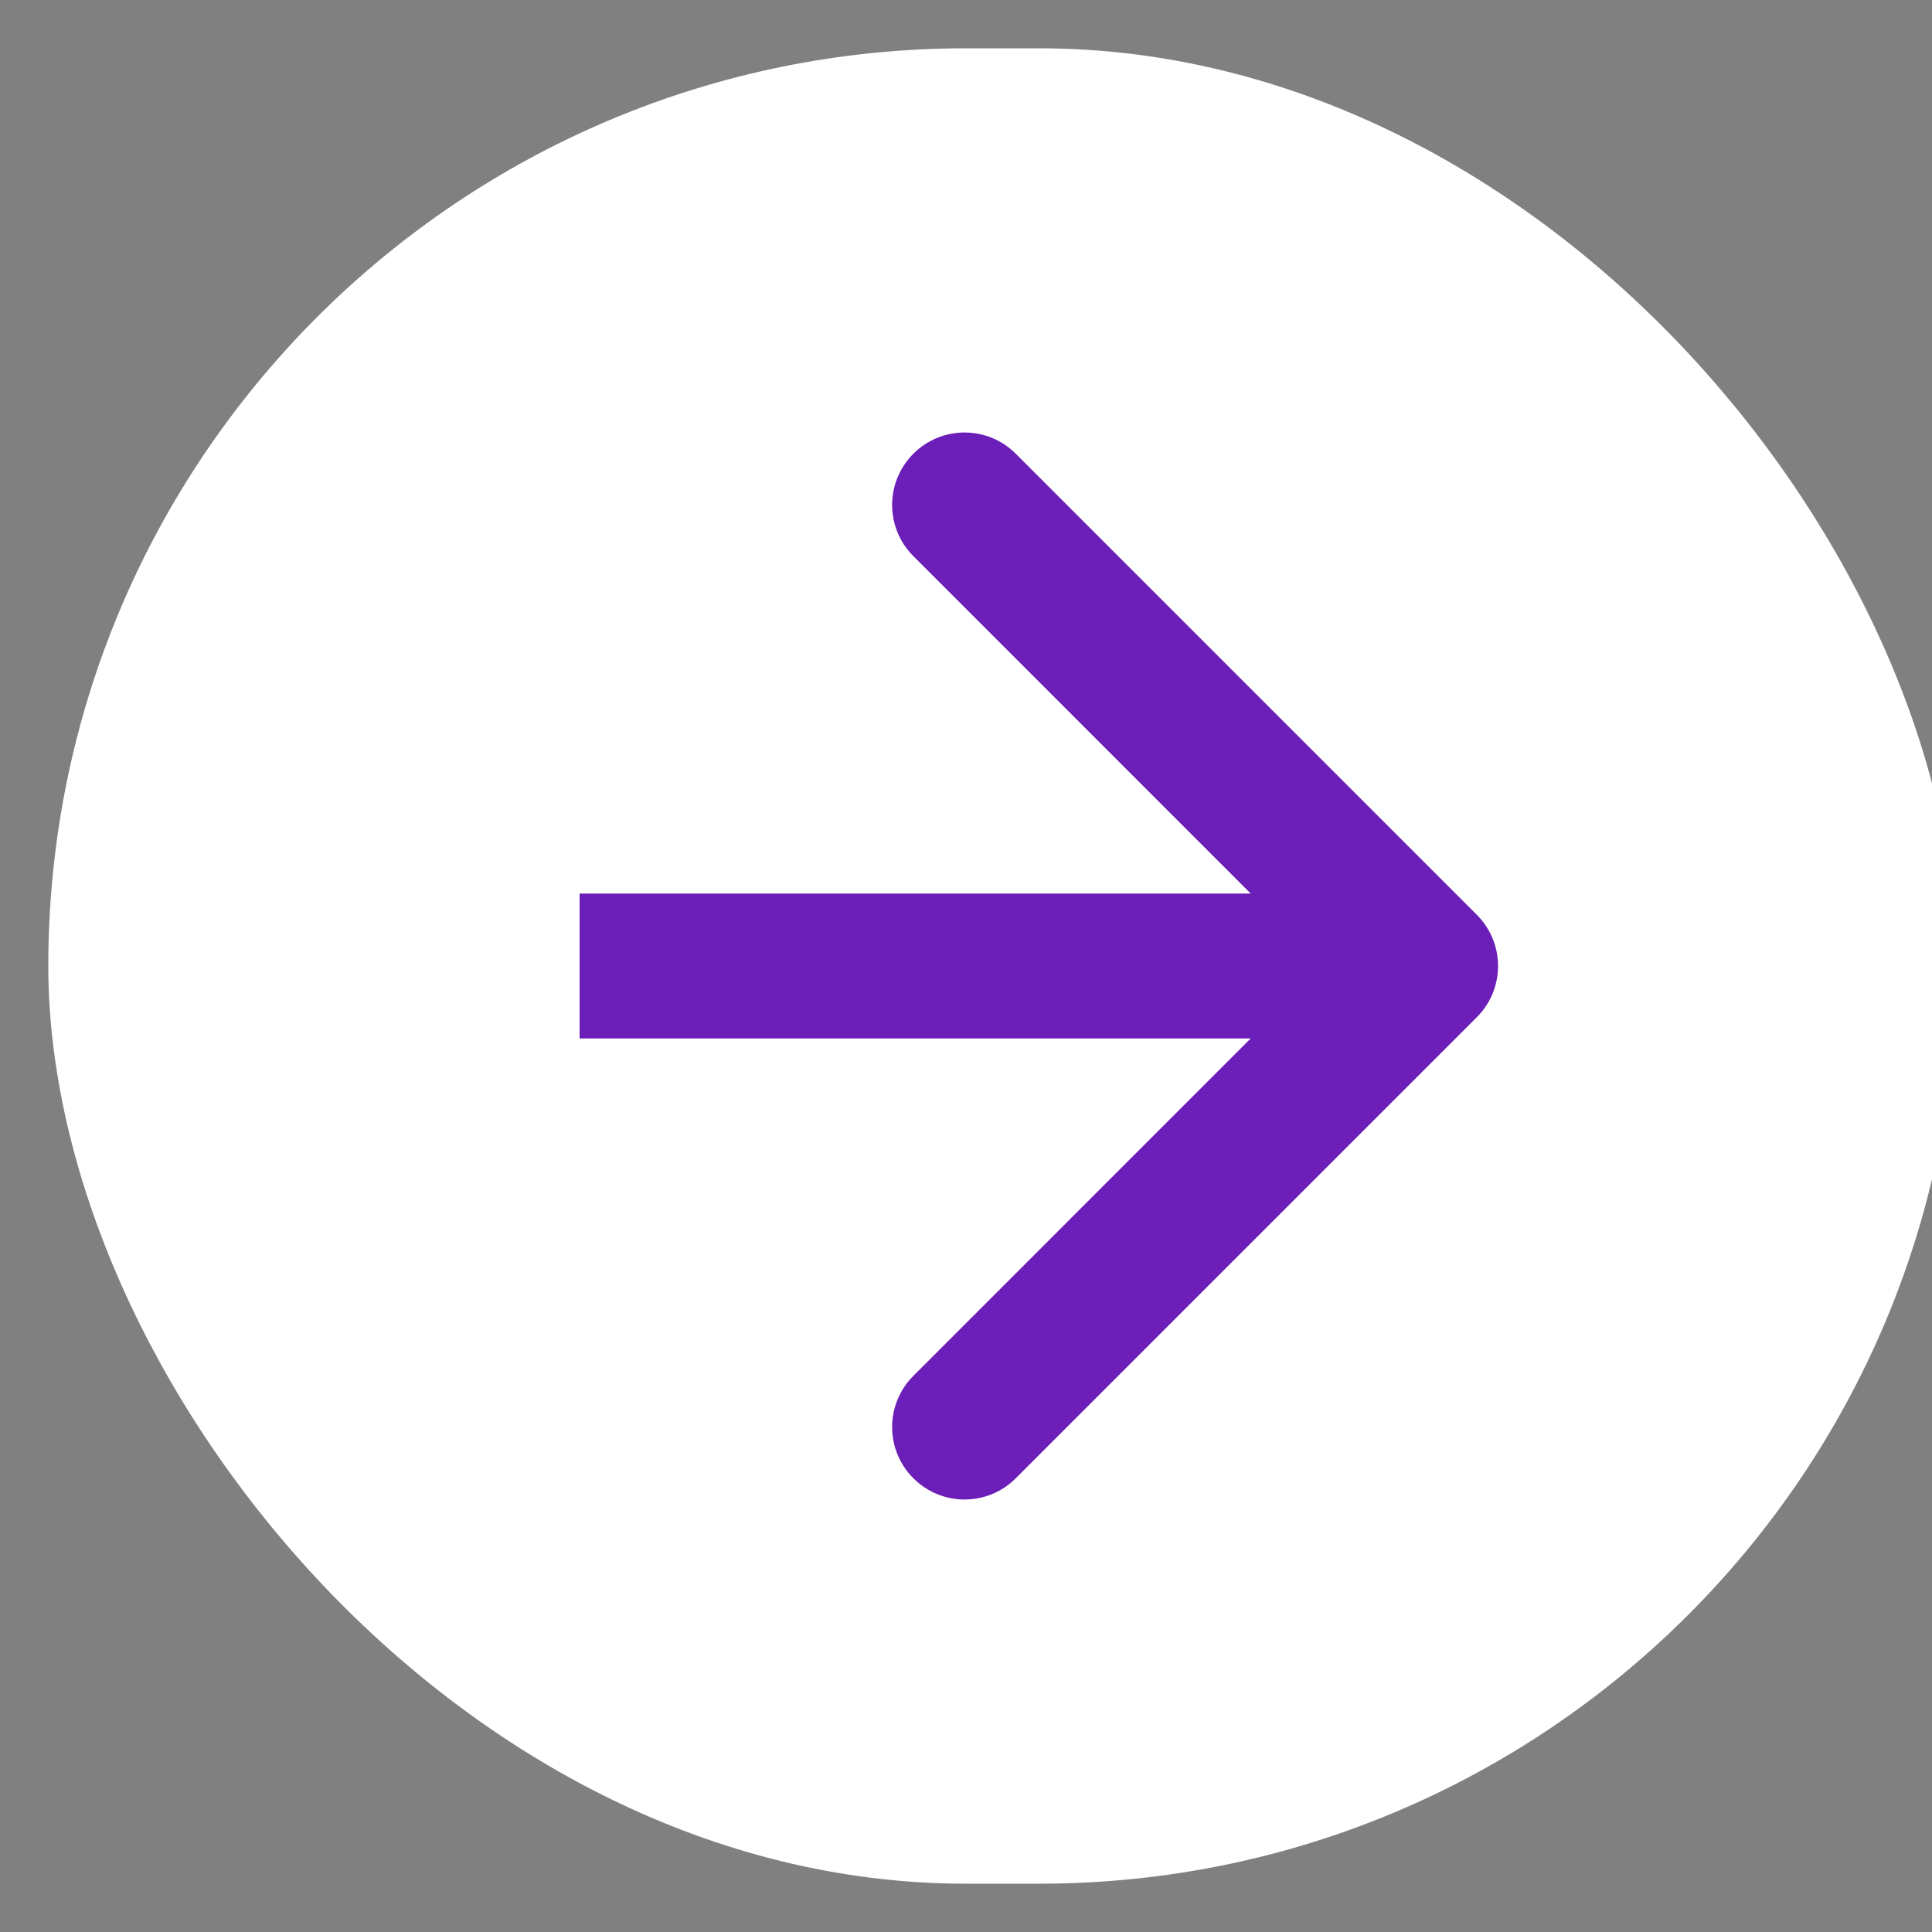
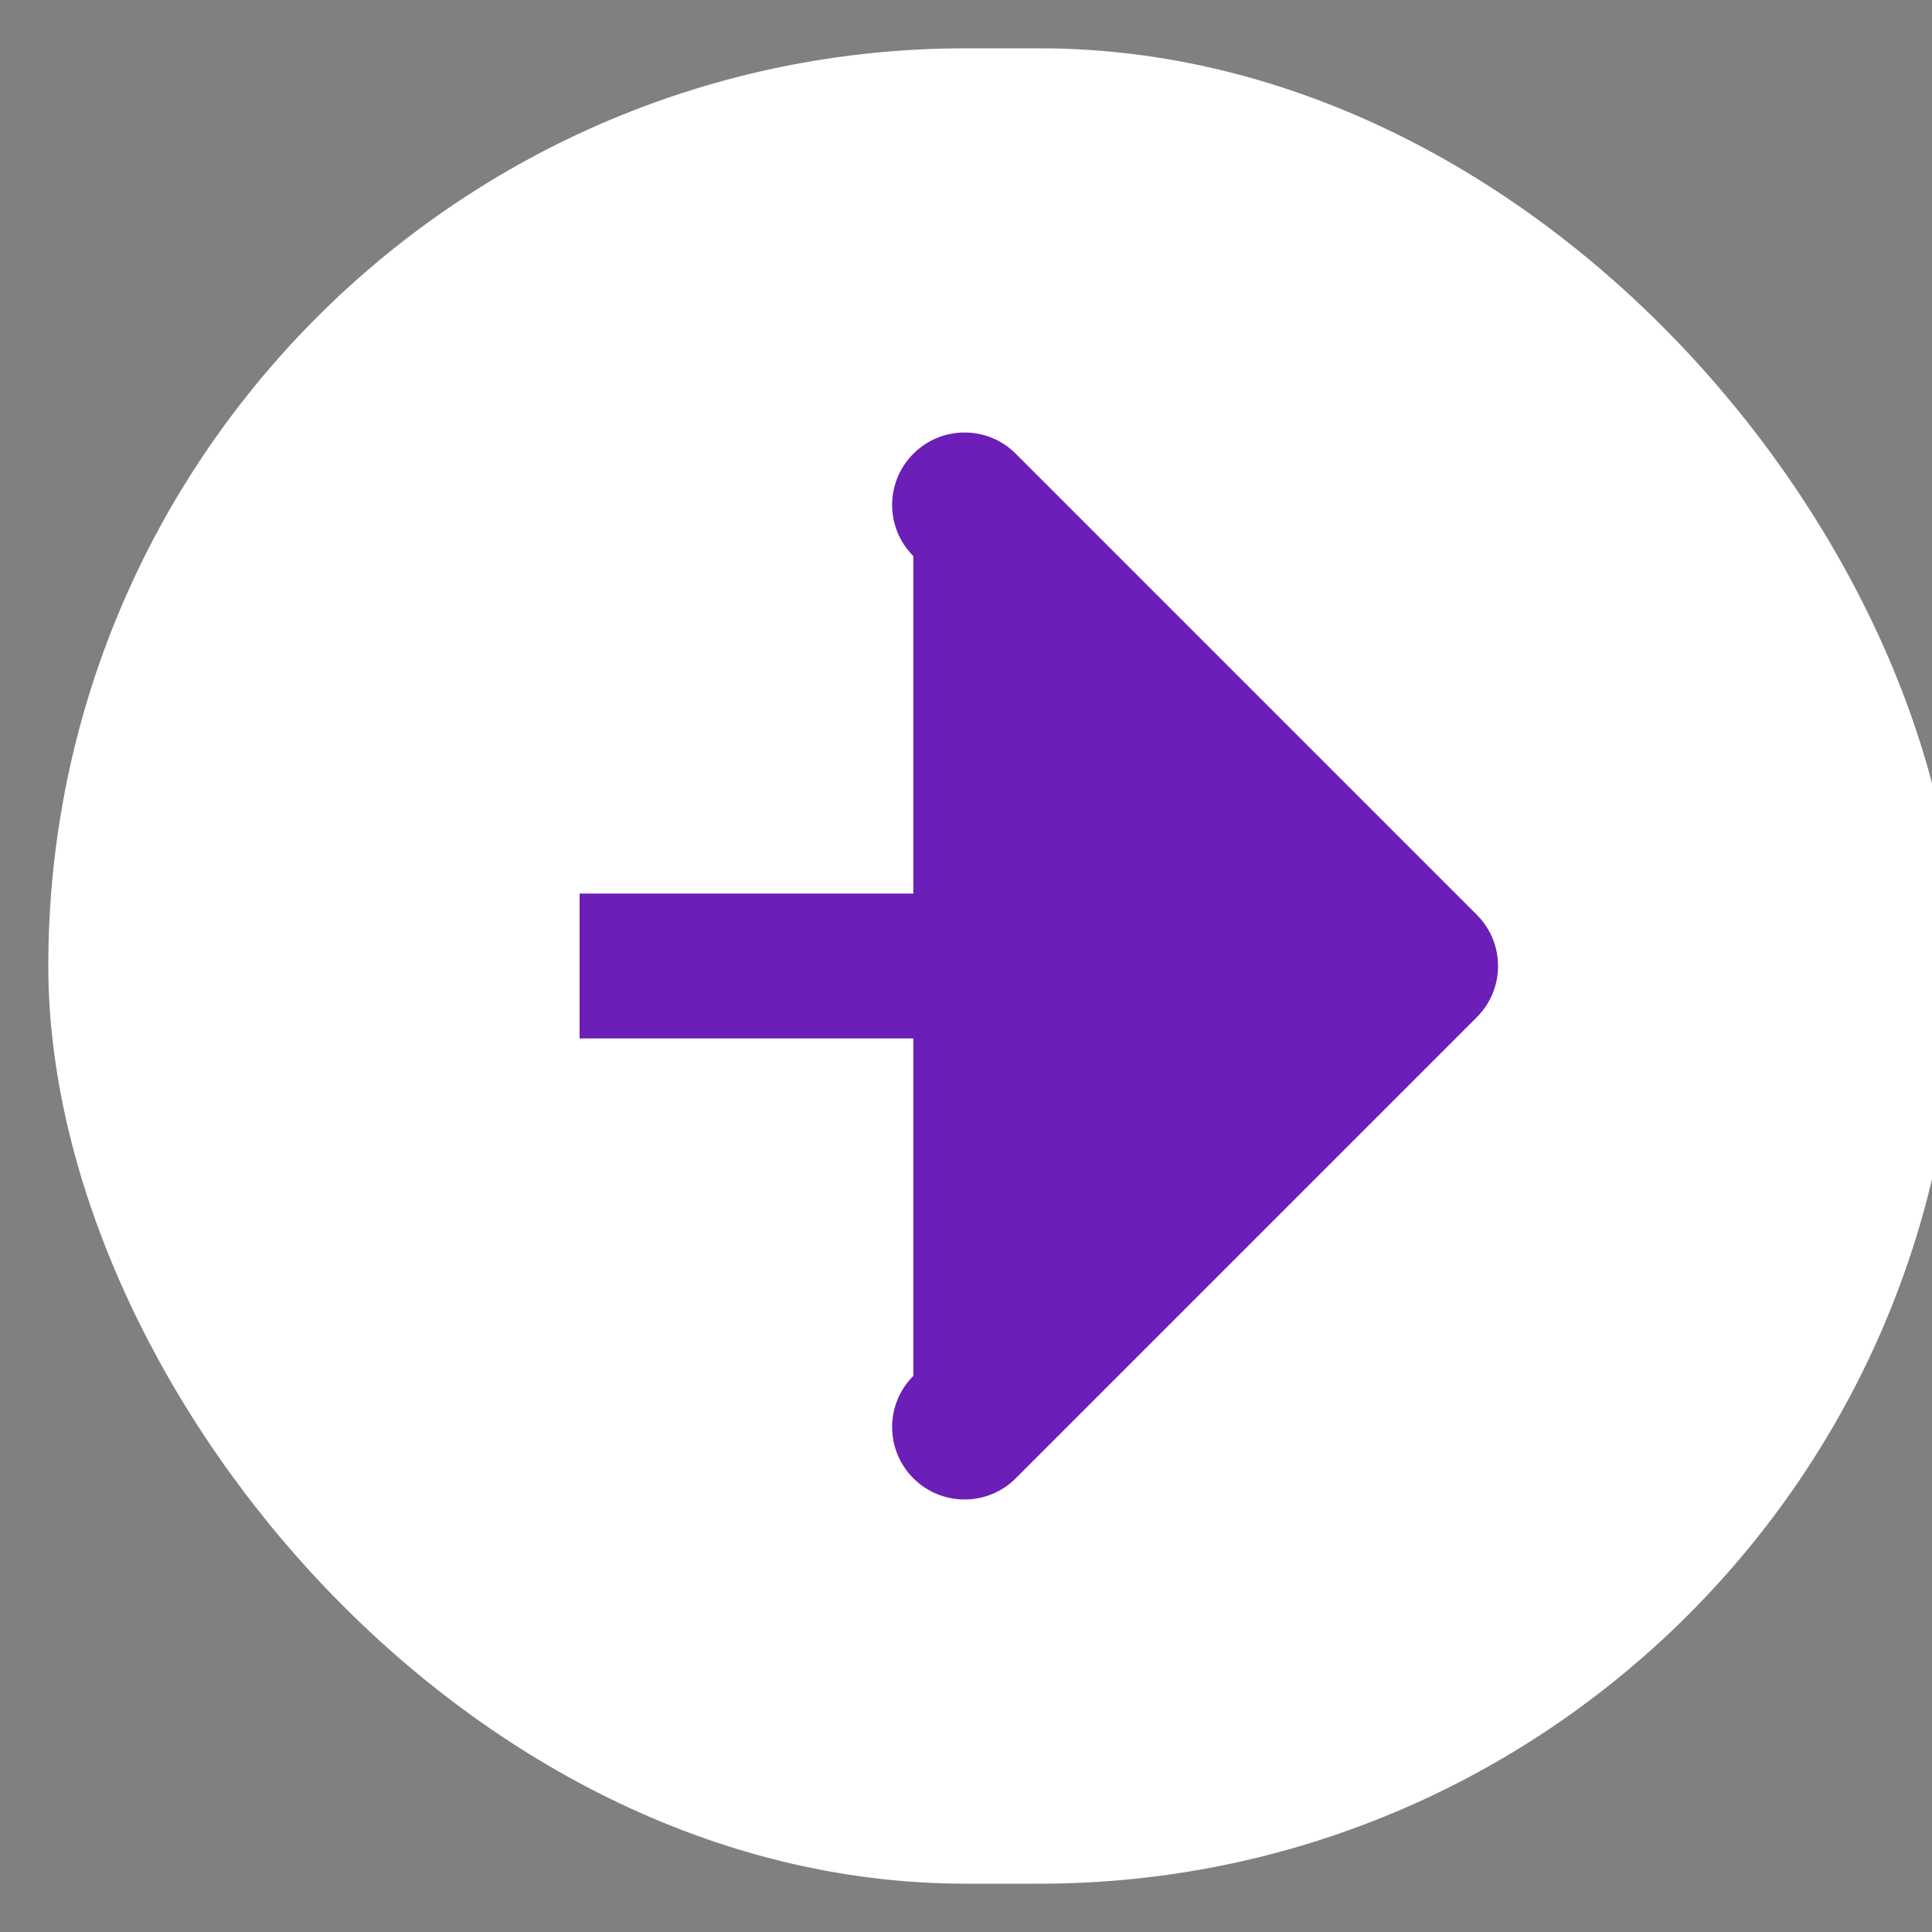
<svg xmlns="http://www.w3.org/2000/svg" viewBox="0 0 20 20" width="24" height="24">
  <rect x="0" y="0" width="20" height="20" fill="#808080" stroke="none" />
  <svg width="21" height="20" viewBox="0 0 21 20" fill="none">
    <rect x="0.5" y="0.5" width="19.758" height="19" rx="9.5" fill="white" />
-     <path d="M15.288 10.53C15.581 10.237 15.581 9.763 15.288 9.47L10.515 4.697C10.223 4.404 9.748 4.404 9.455 4.697C9.162 4.99 9.162 5.464 9.455 5.757L13.697 10L9.455 14.243C9.162 14.536 9.162 15.01 9.455 15.303C9.748 15.596 10.223 15.596 10.515 15.303L15.288 10.53ZM6 10.75L14.758 10.75L14.758 9.25L6 9.25L6 10.75Z" fill="#6B1EB8" />
-     <rect x="0.5" y="0.5" width="19.758" height="19" rx="9.5" stroke="url(#paint0_radial_7761_428)" />
+     <path d="M15.288 10.53C15.581 10.237 15.581 9.763 15.288 9.47L10.515 4.697C10.223 4.404 9.748 4.404 9.455 4.697C9.162 4.99 9.162 5.464 9.455 5.757L9.455 14.243C9.162 14.536 9.162 15.01 9.455 15.303C9.748 15.596 10.223 15.596 10.515 15.303L15.288 10.53ZM6 10.75L14.758 10.75L14.758 9.25L6 9.25L6 10.75Z" fill="#6B1EB8" />
    <defs>
      <radialGradient id="paint0_radial_7761_428" cx="0" cy="0" r="1" gradientUnits="userSpaceOnUse" gradientTransform="translate(55.661 10) rotate(180) scale(28.002 29.064)">
        <stop stop-color="#FB8537" />
        <stop offset="1" stop-color="#FB8537" stop-opacity="0" />
      </radialGradient>
    </defs>
  </svg>
</svg>